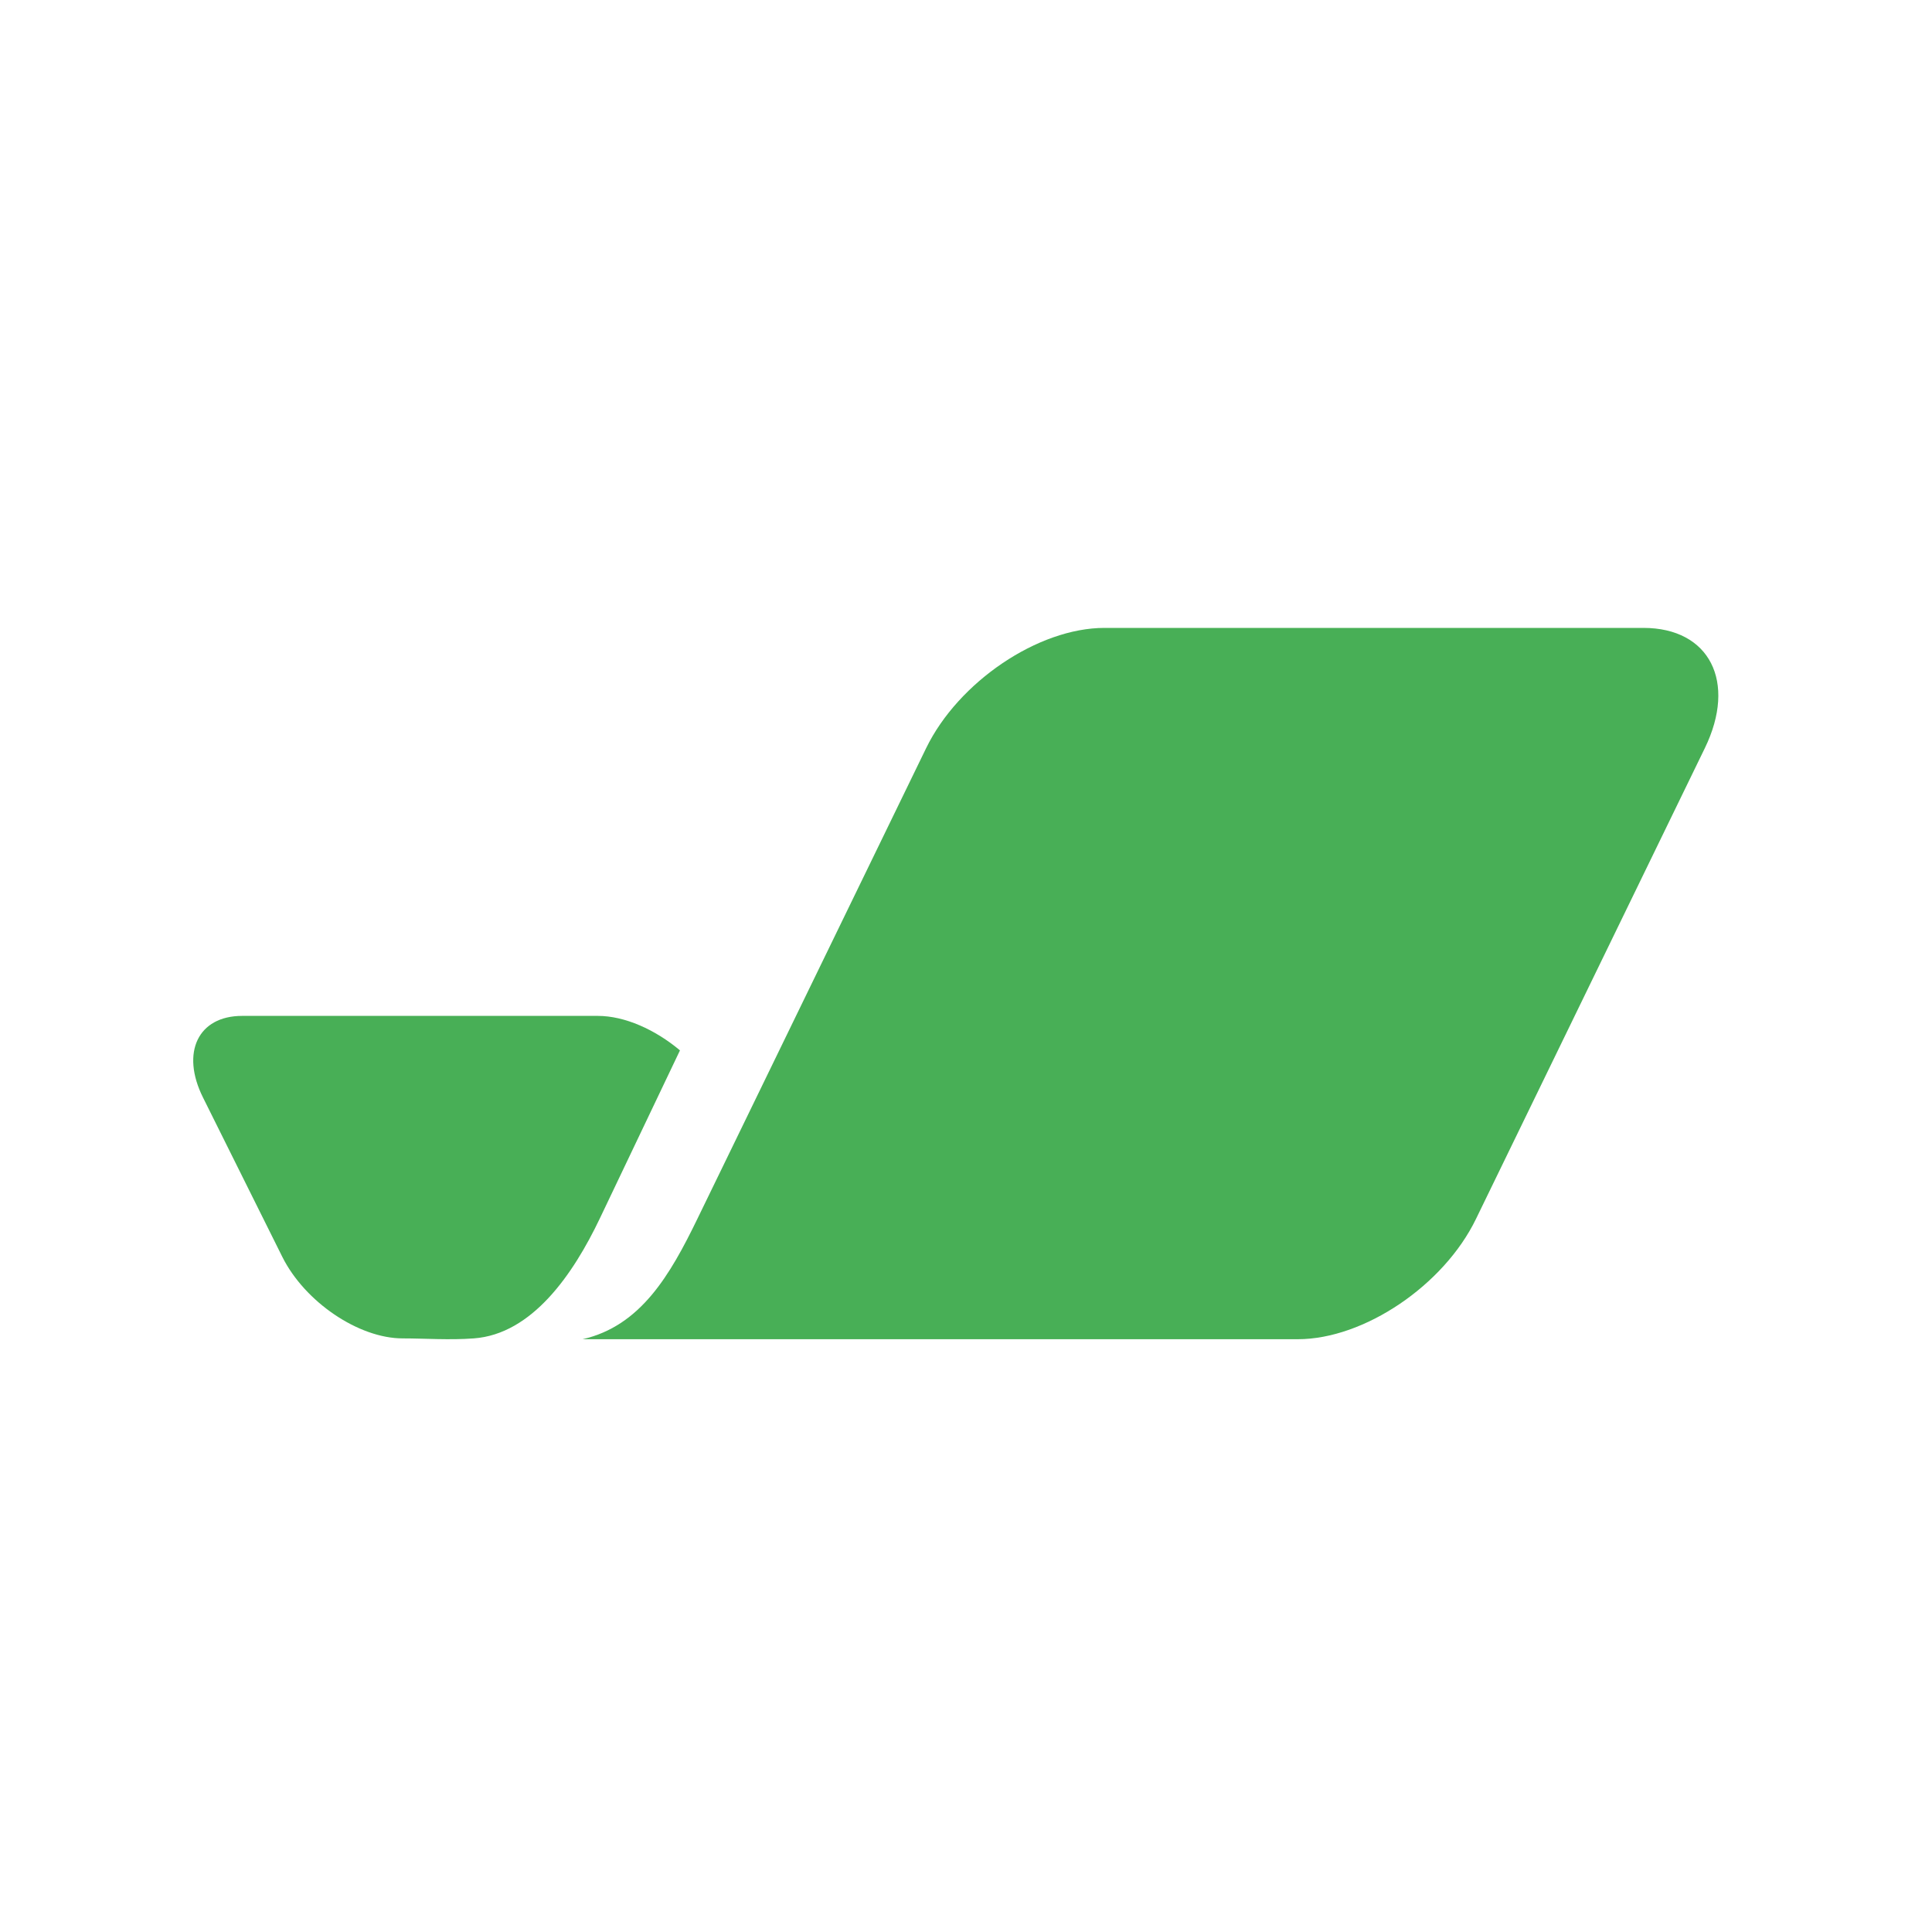
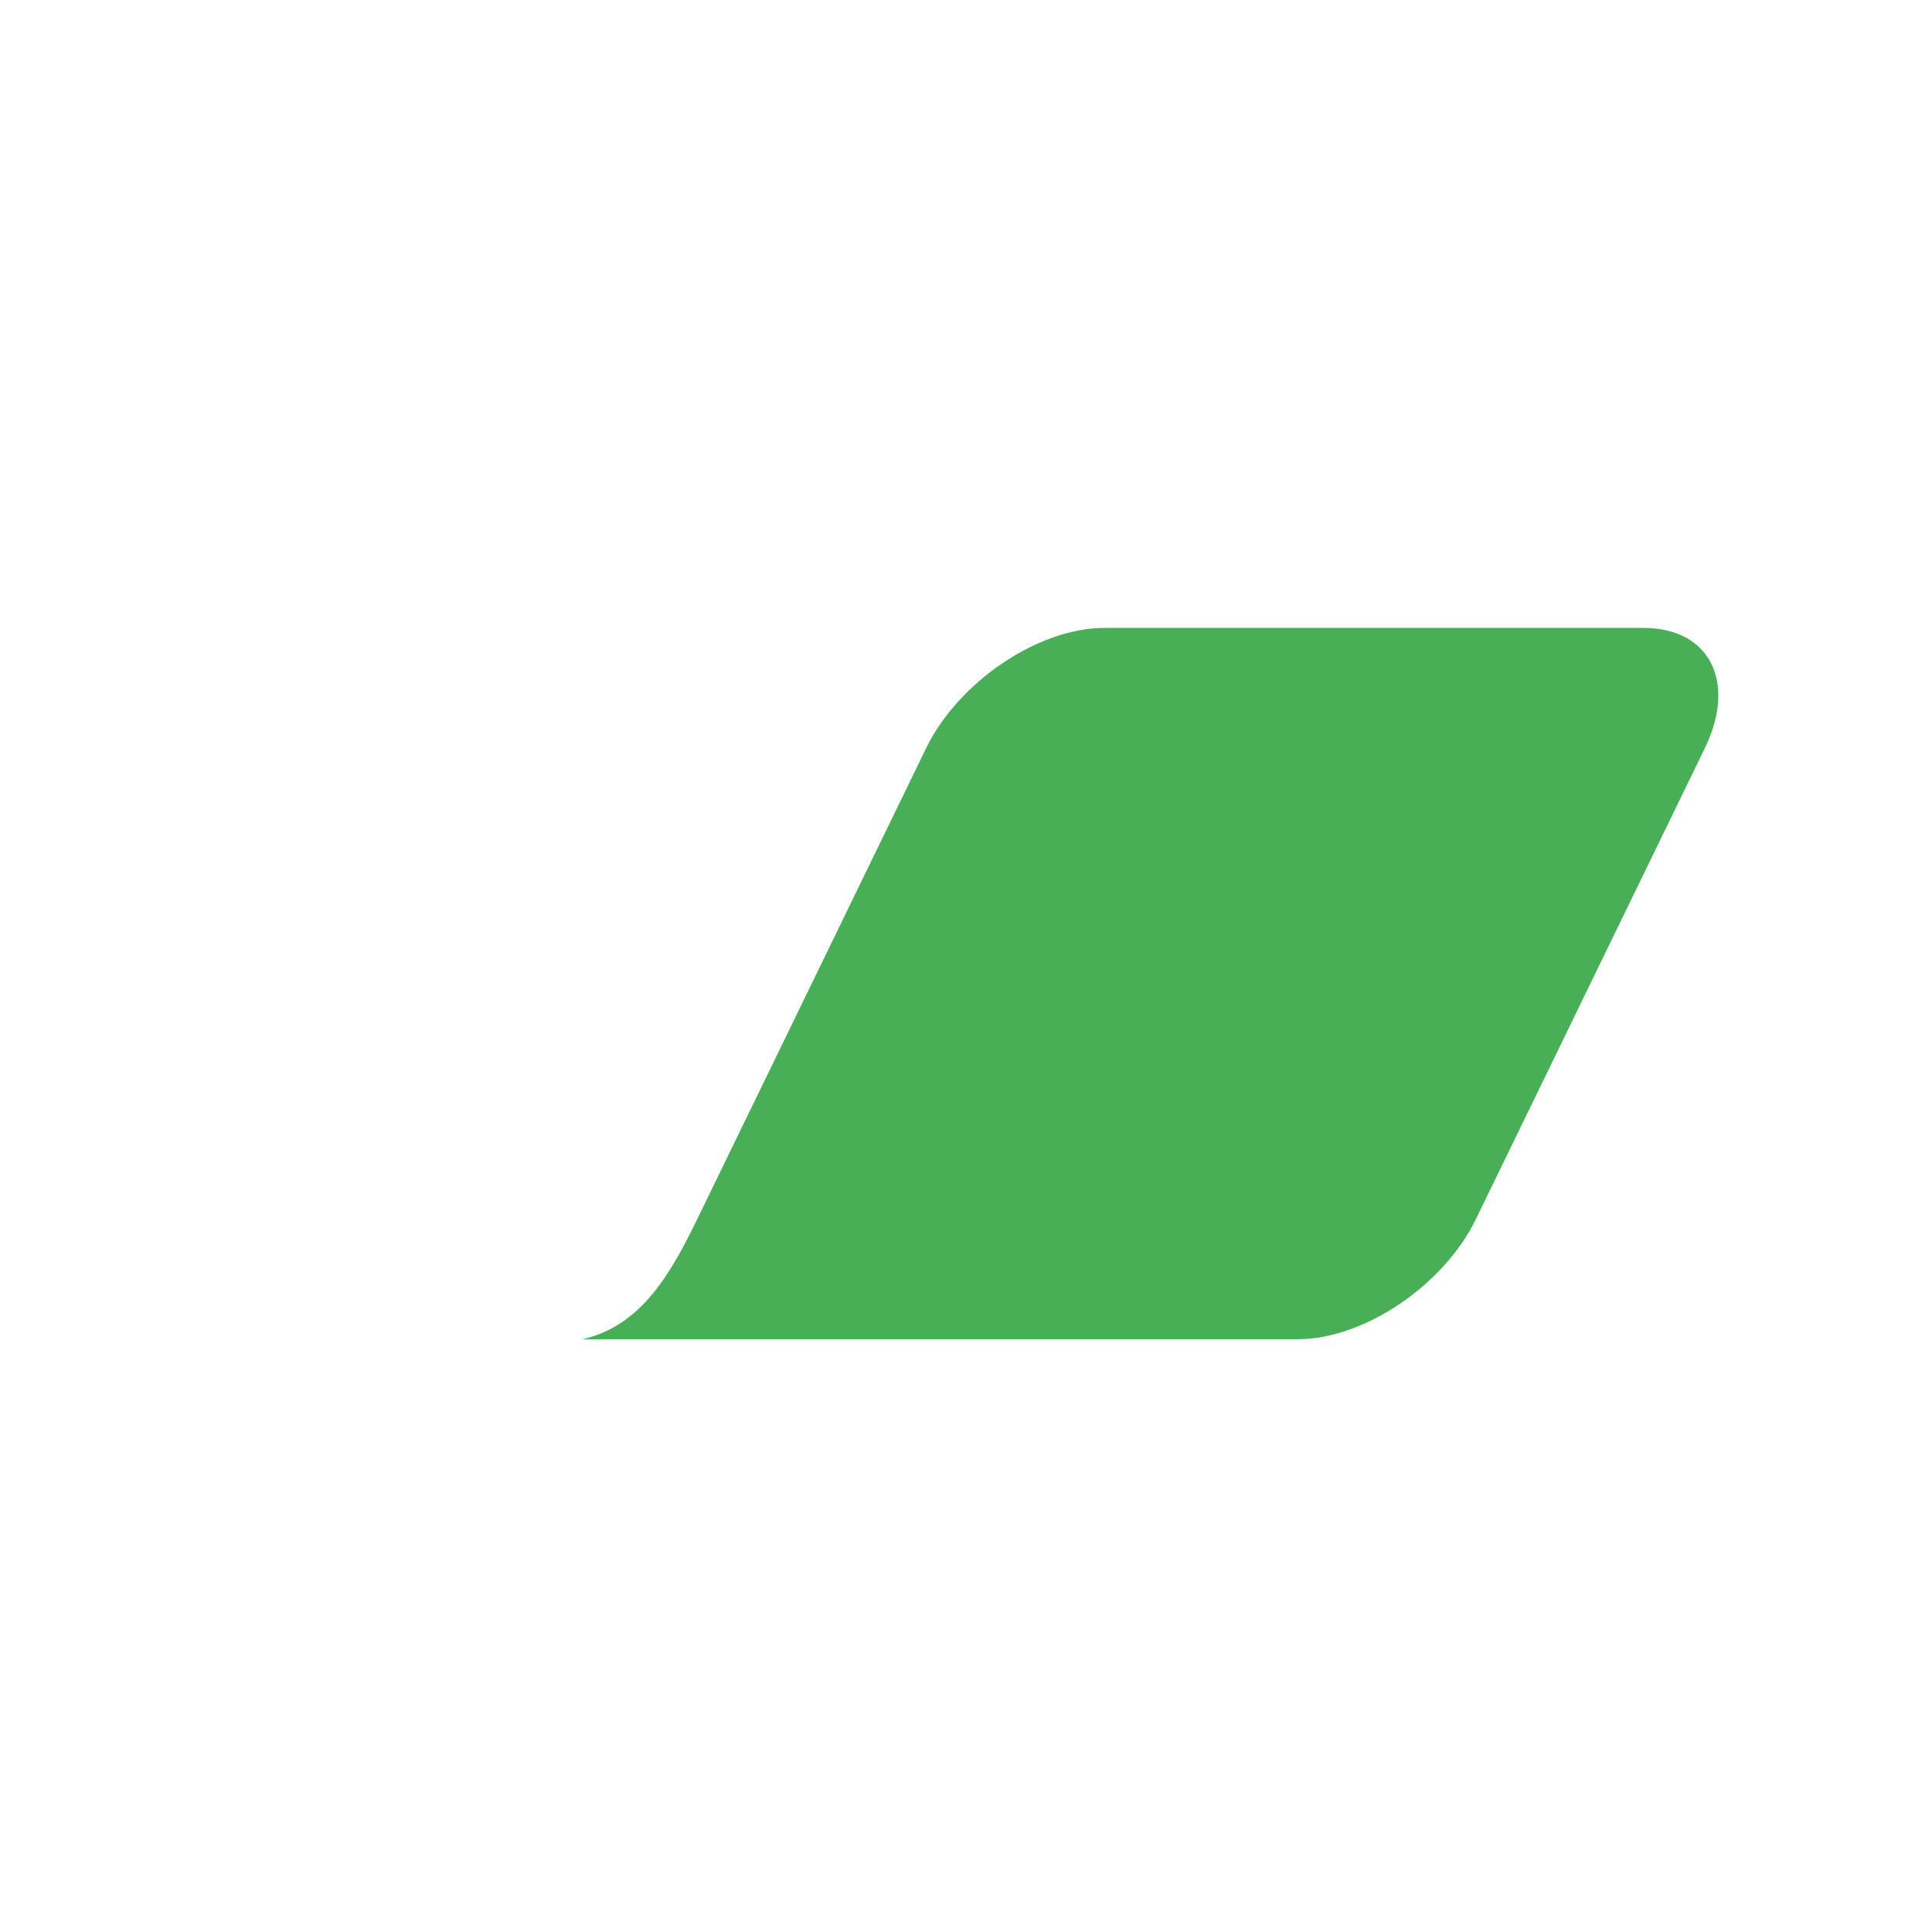
<svg xmlns="http://www.w3.org/2000/svg" width="40" height="40" viewBox="0 0 40 40" fill="none">
-   <rect width="40" height="40" fill="white" />
  <path fill-rule="evenodd" clip-rule="evenodd" d="M26.869 27.727C28.239 27.727 29.891 26.613 30.558 25.238L35.297 15.489C35.964 14.116 35.395 13 34.025 13H22.866C21.496 13 19.843 14.116 19.175 15.489L14.437 25.238C13.874 26.397 13.265 27.452 12.062 27.727H26.869Z" fill="#48AF56" />
-   <path fill-rule="evenodd" clip-rule="evenodd" d="M5.012 21.033C4.101 21.033 3.738 21.791 4.203 22.723L5.845 26.022C6.31 26.954 7.425 27.71 8.337 27.71C8.792 27.71 9.307 27.748 9.809 27.71C11.017 27.622 11.868 26.382 12.42 25.224L14.078 21.747C13.565 21.316 12.934 21.033 12.377 21.033H5.012Z" fill="#48AF56" />
</svg>